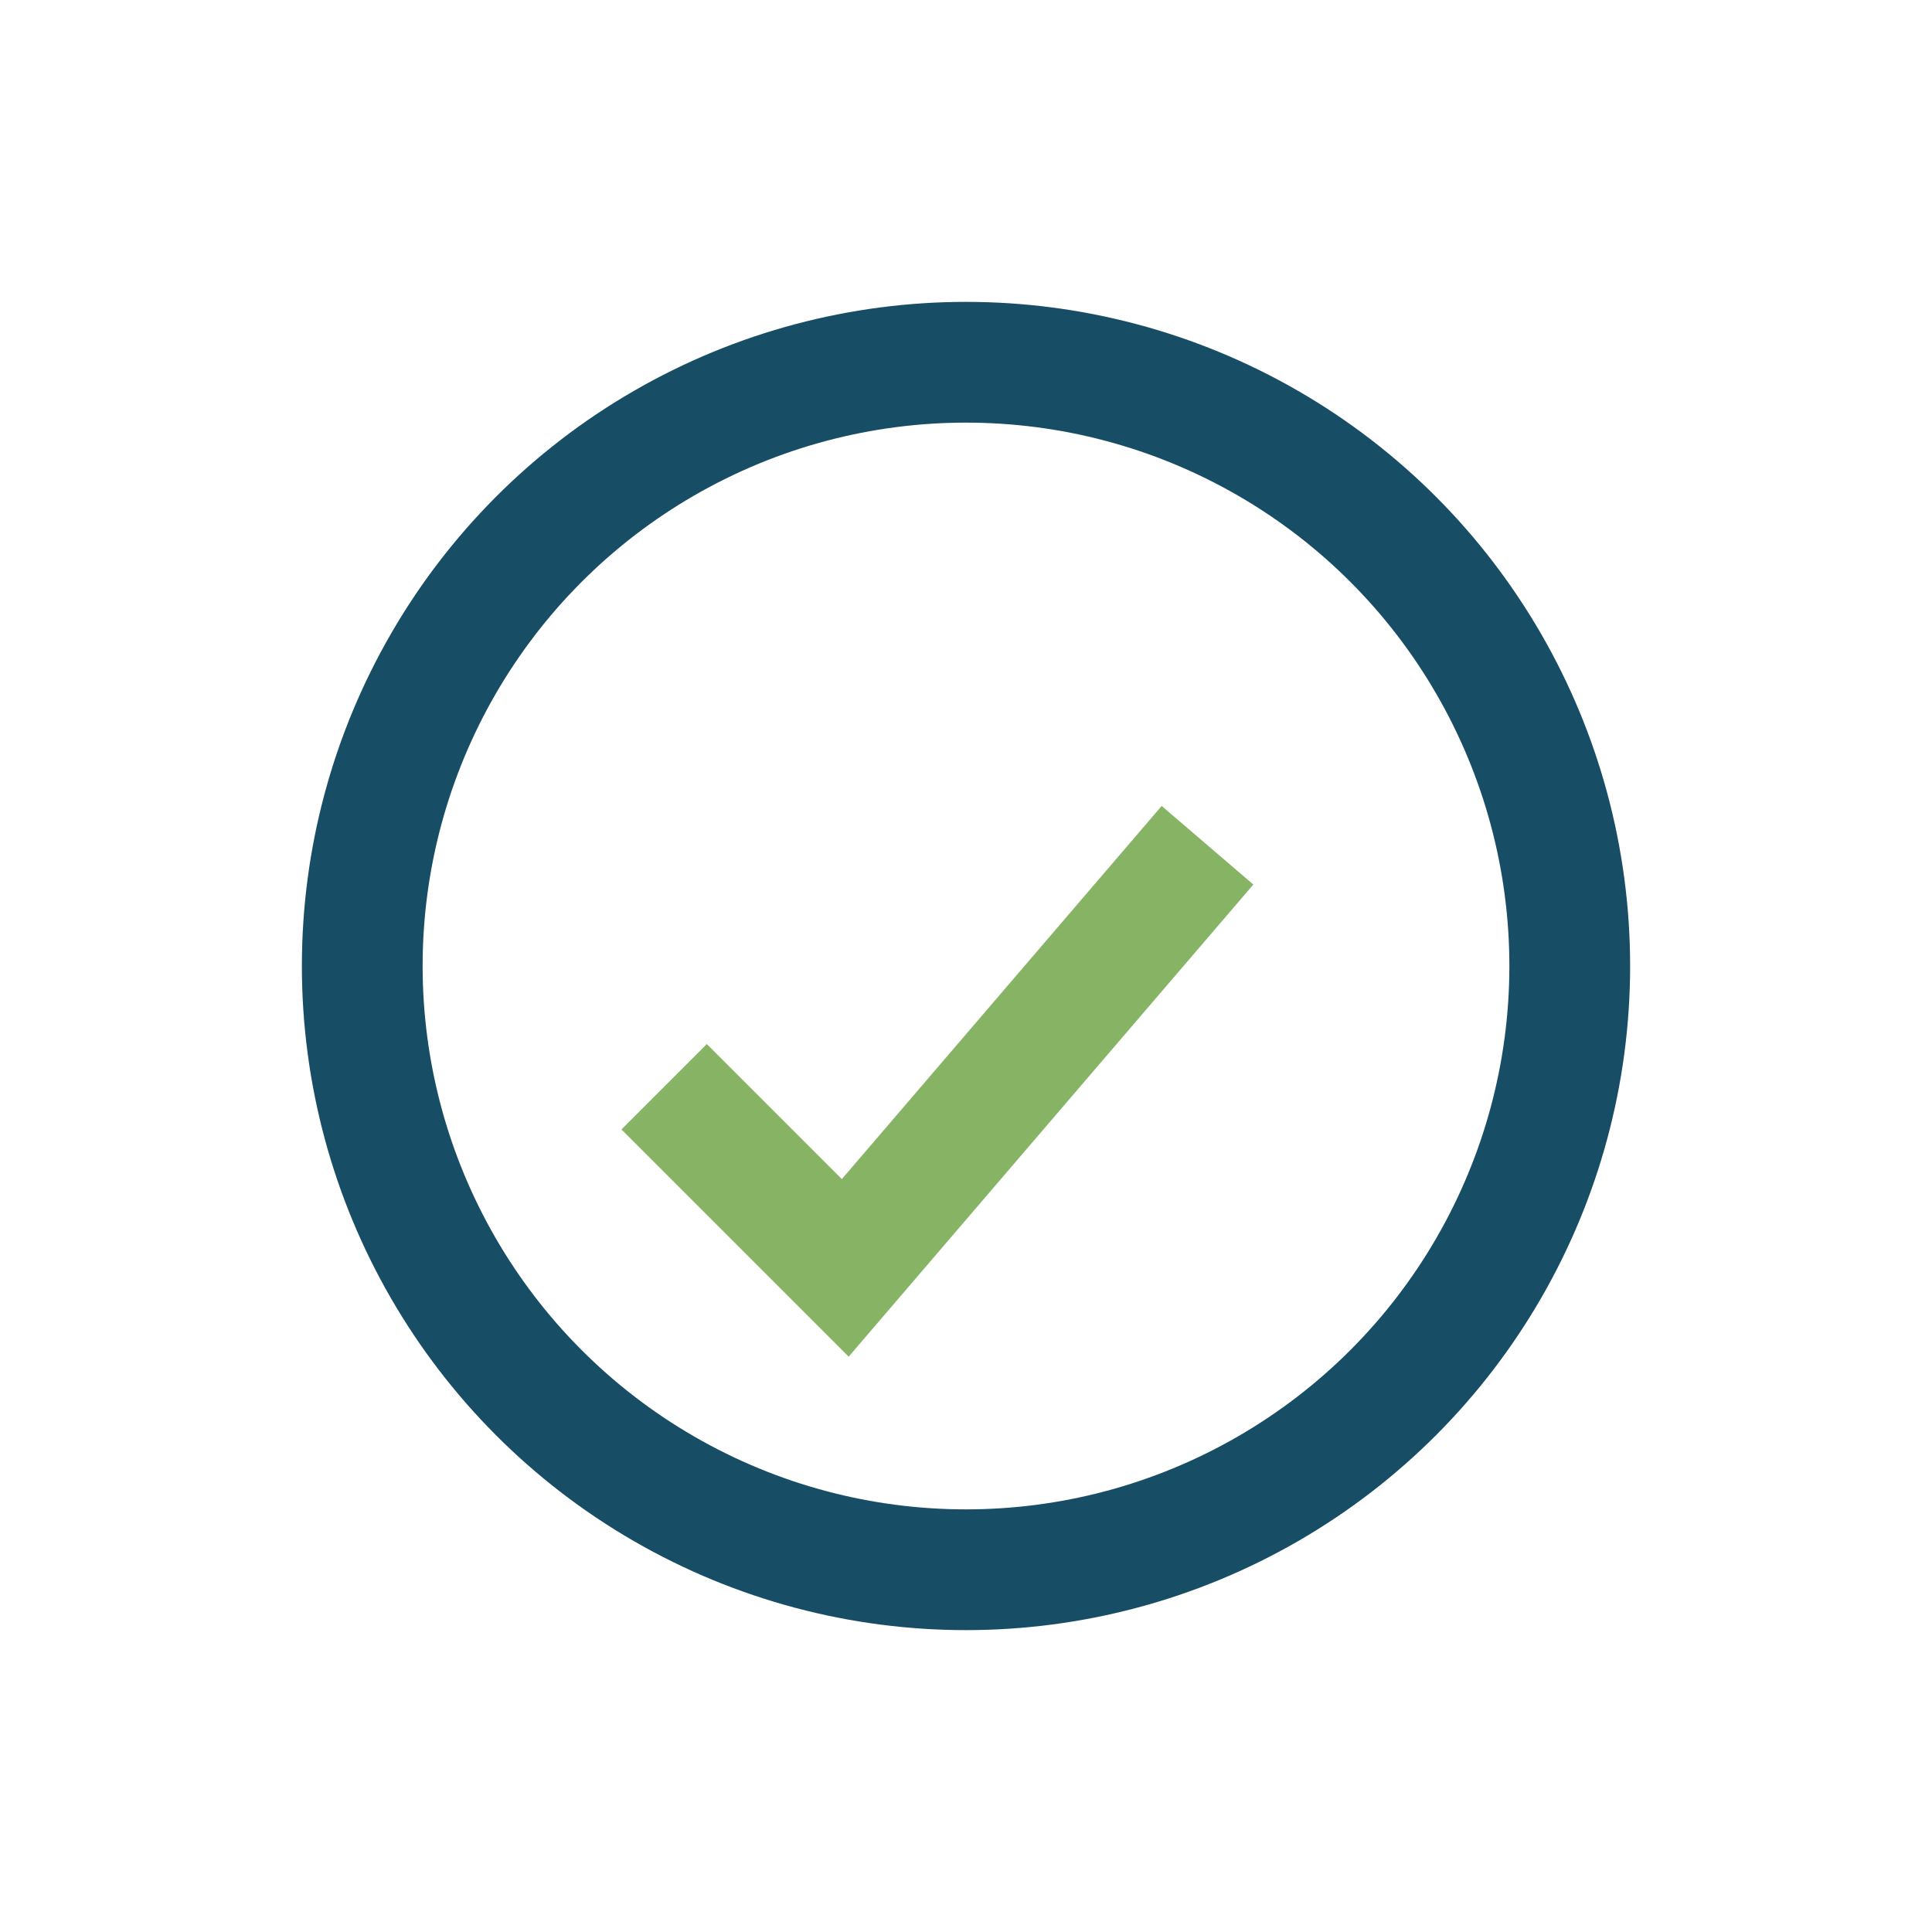
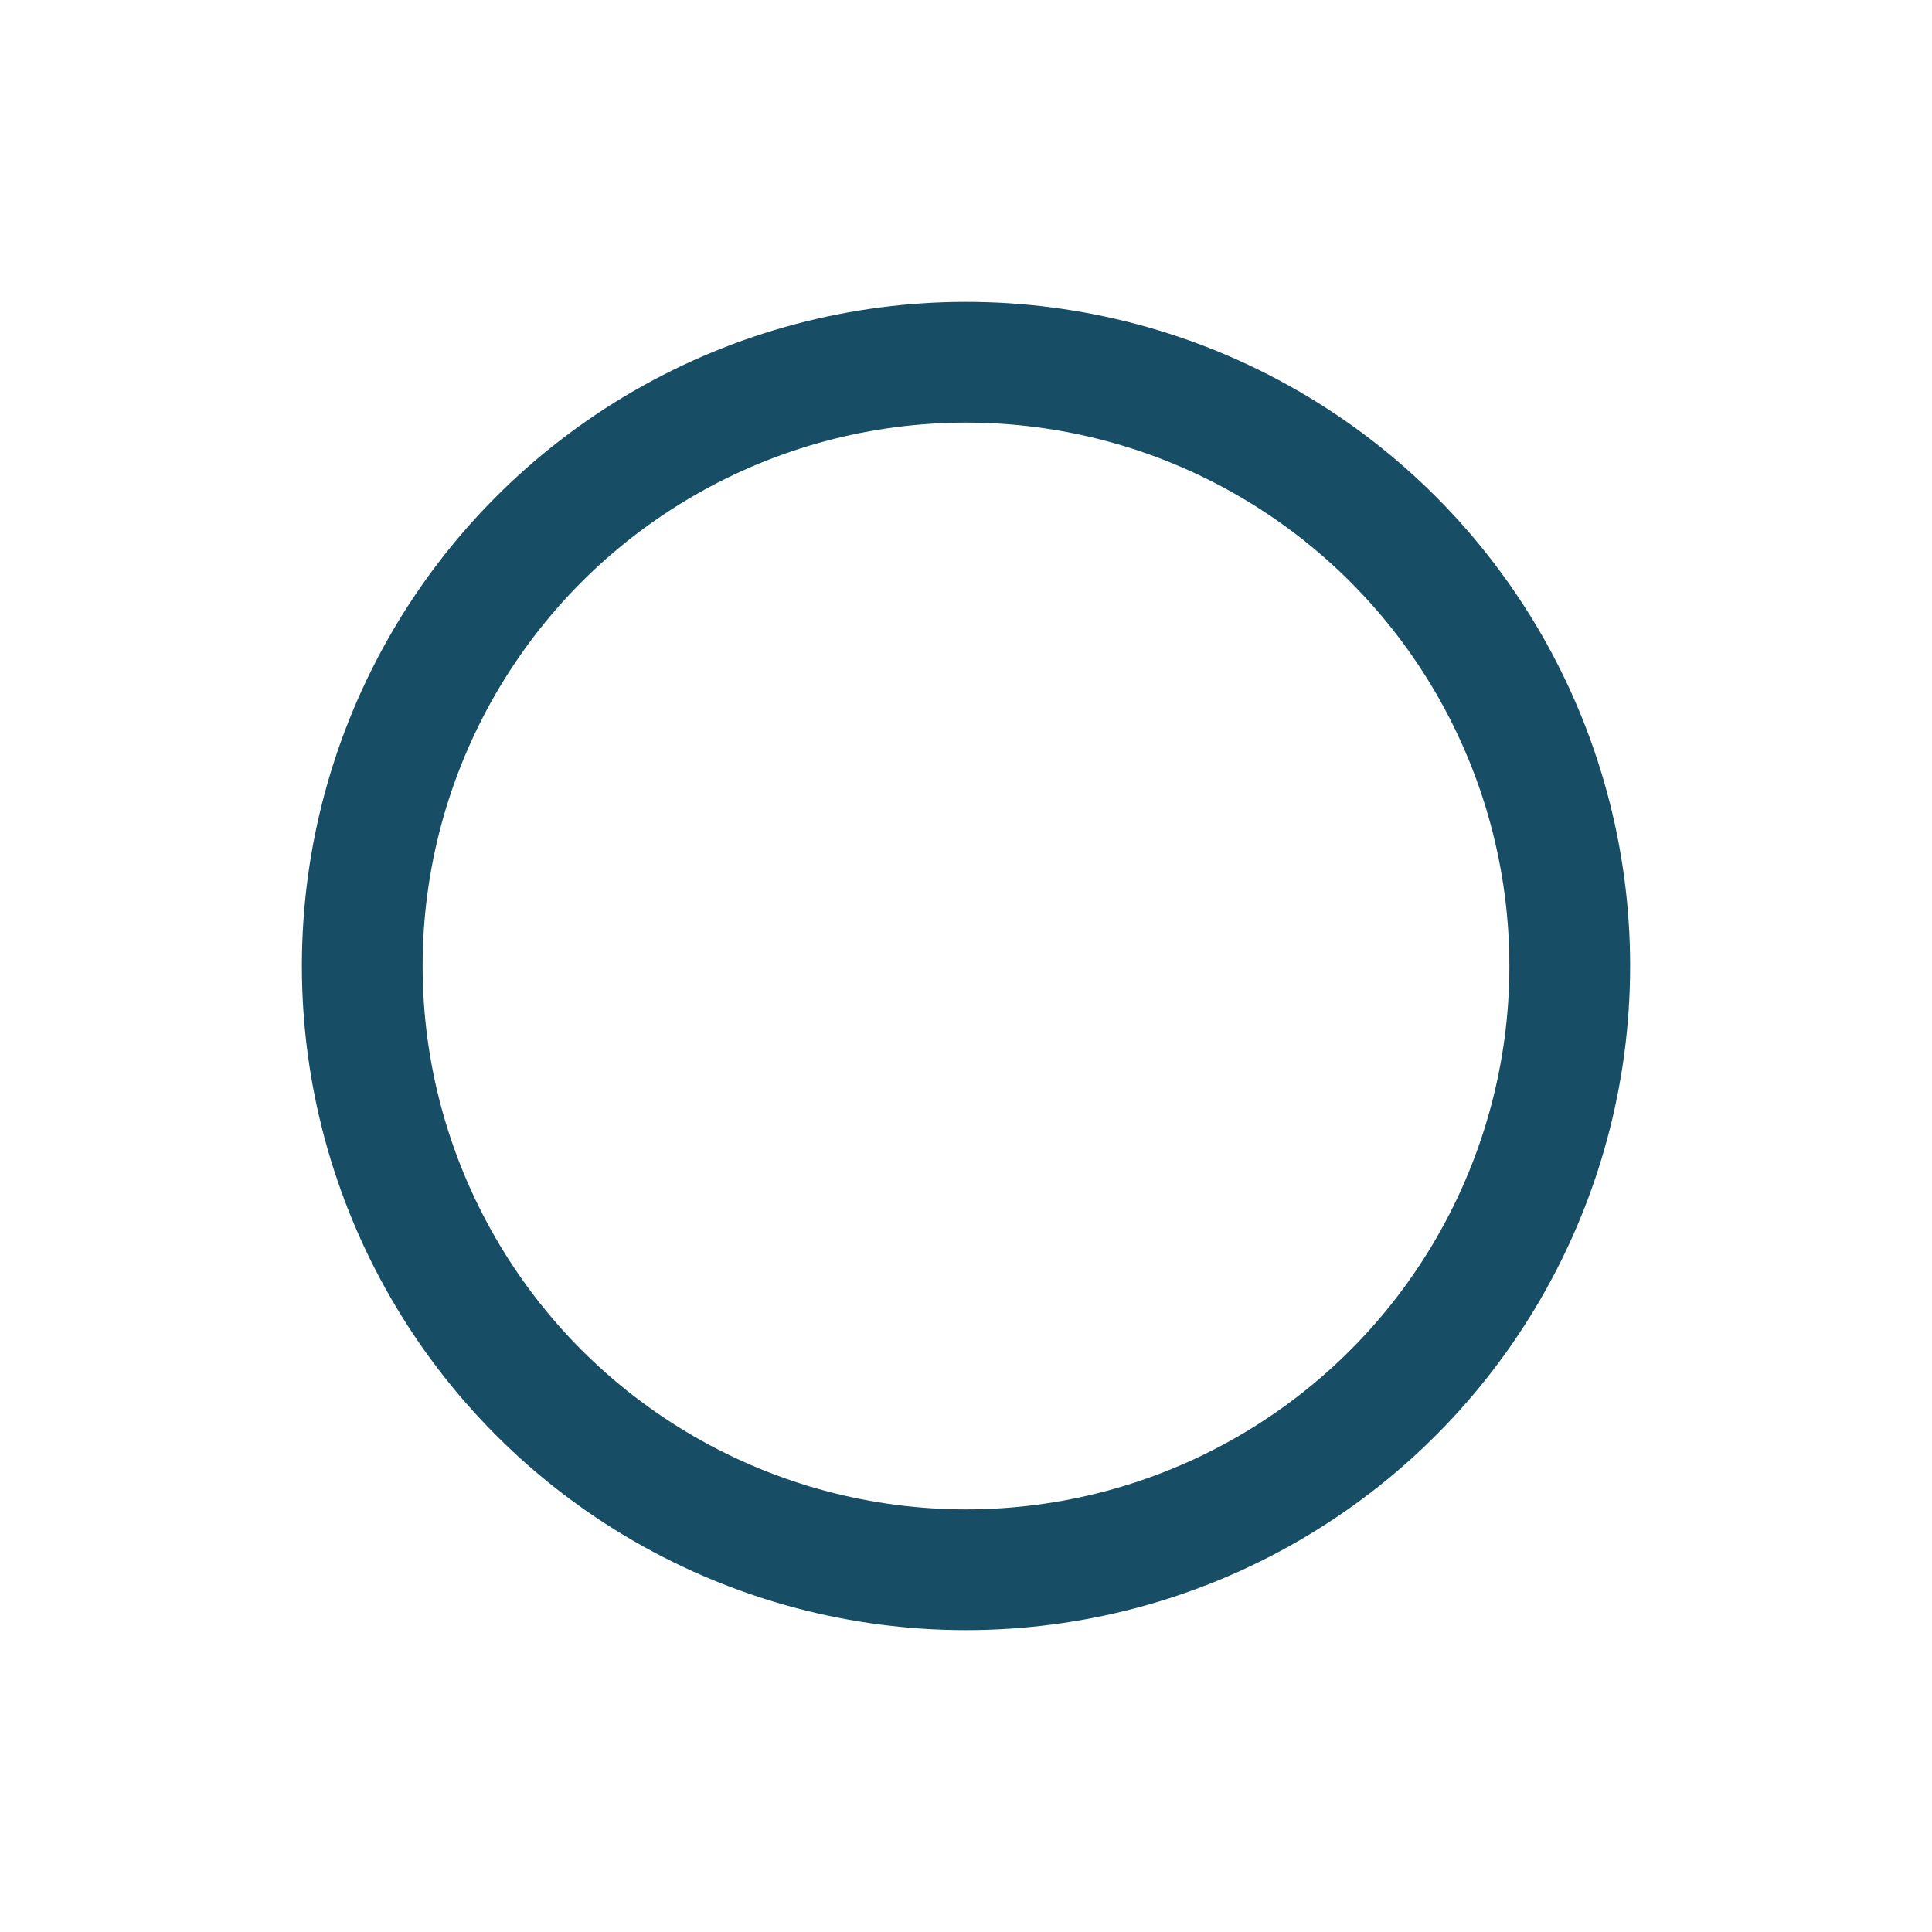
<svg xmlns="http://www.w3.org/2000/svg" width="32" height="32" viewBox="0 0 32 32">
  <circle cx="16" cy="16" r="10" fill="none" stroke="#174E65" stroke-width="2" />
-   <path d="M11 18l3 3 6-7" fill="none" stroke="#86B464" stroke-width="2" />
</svg>